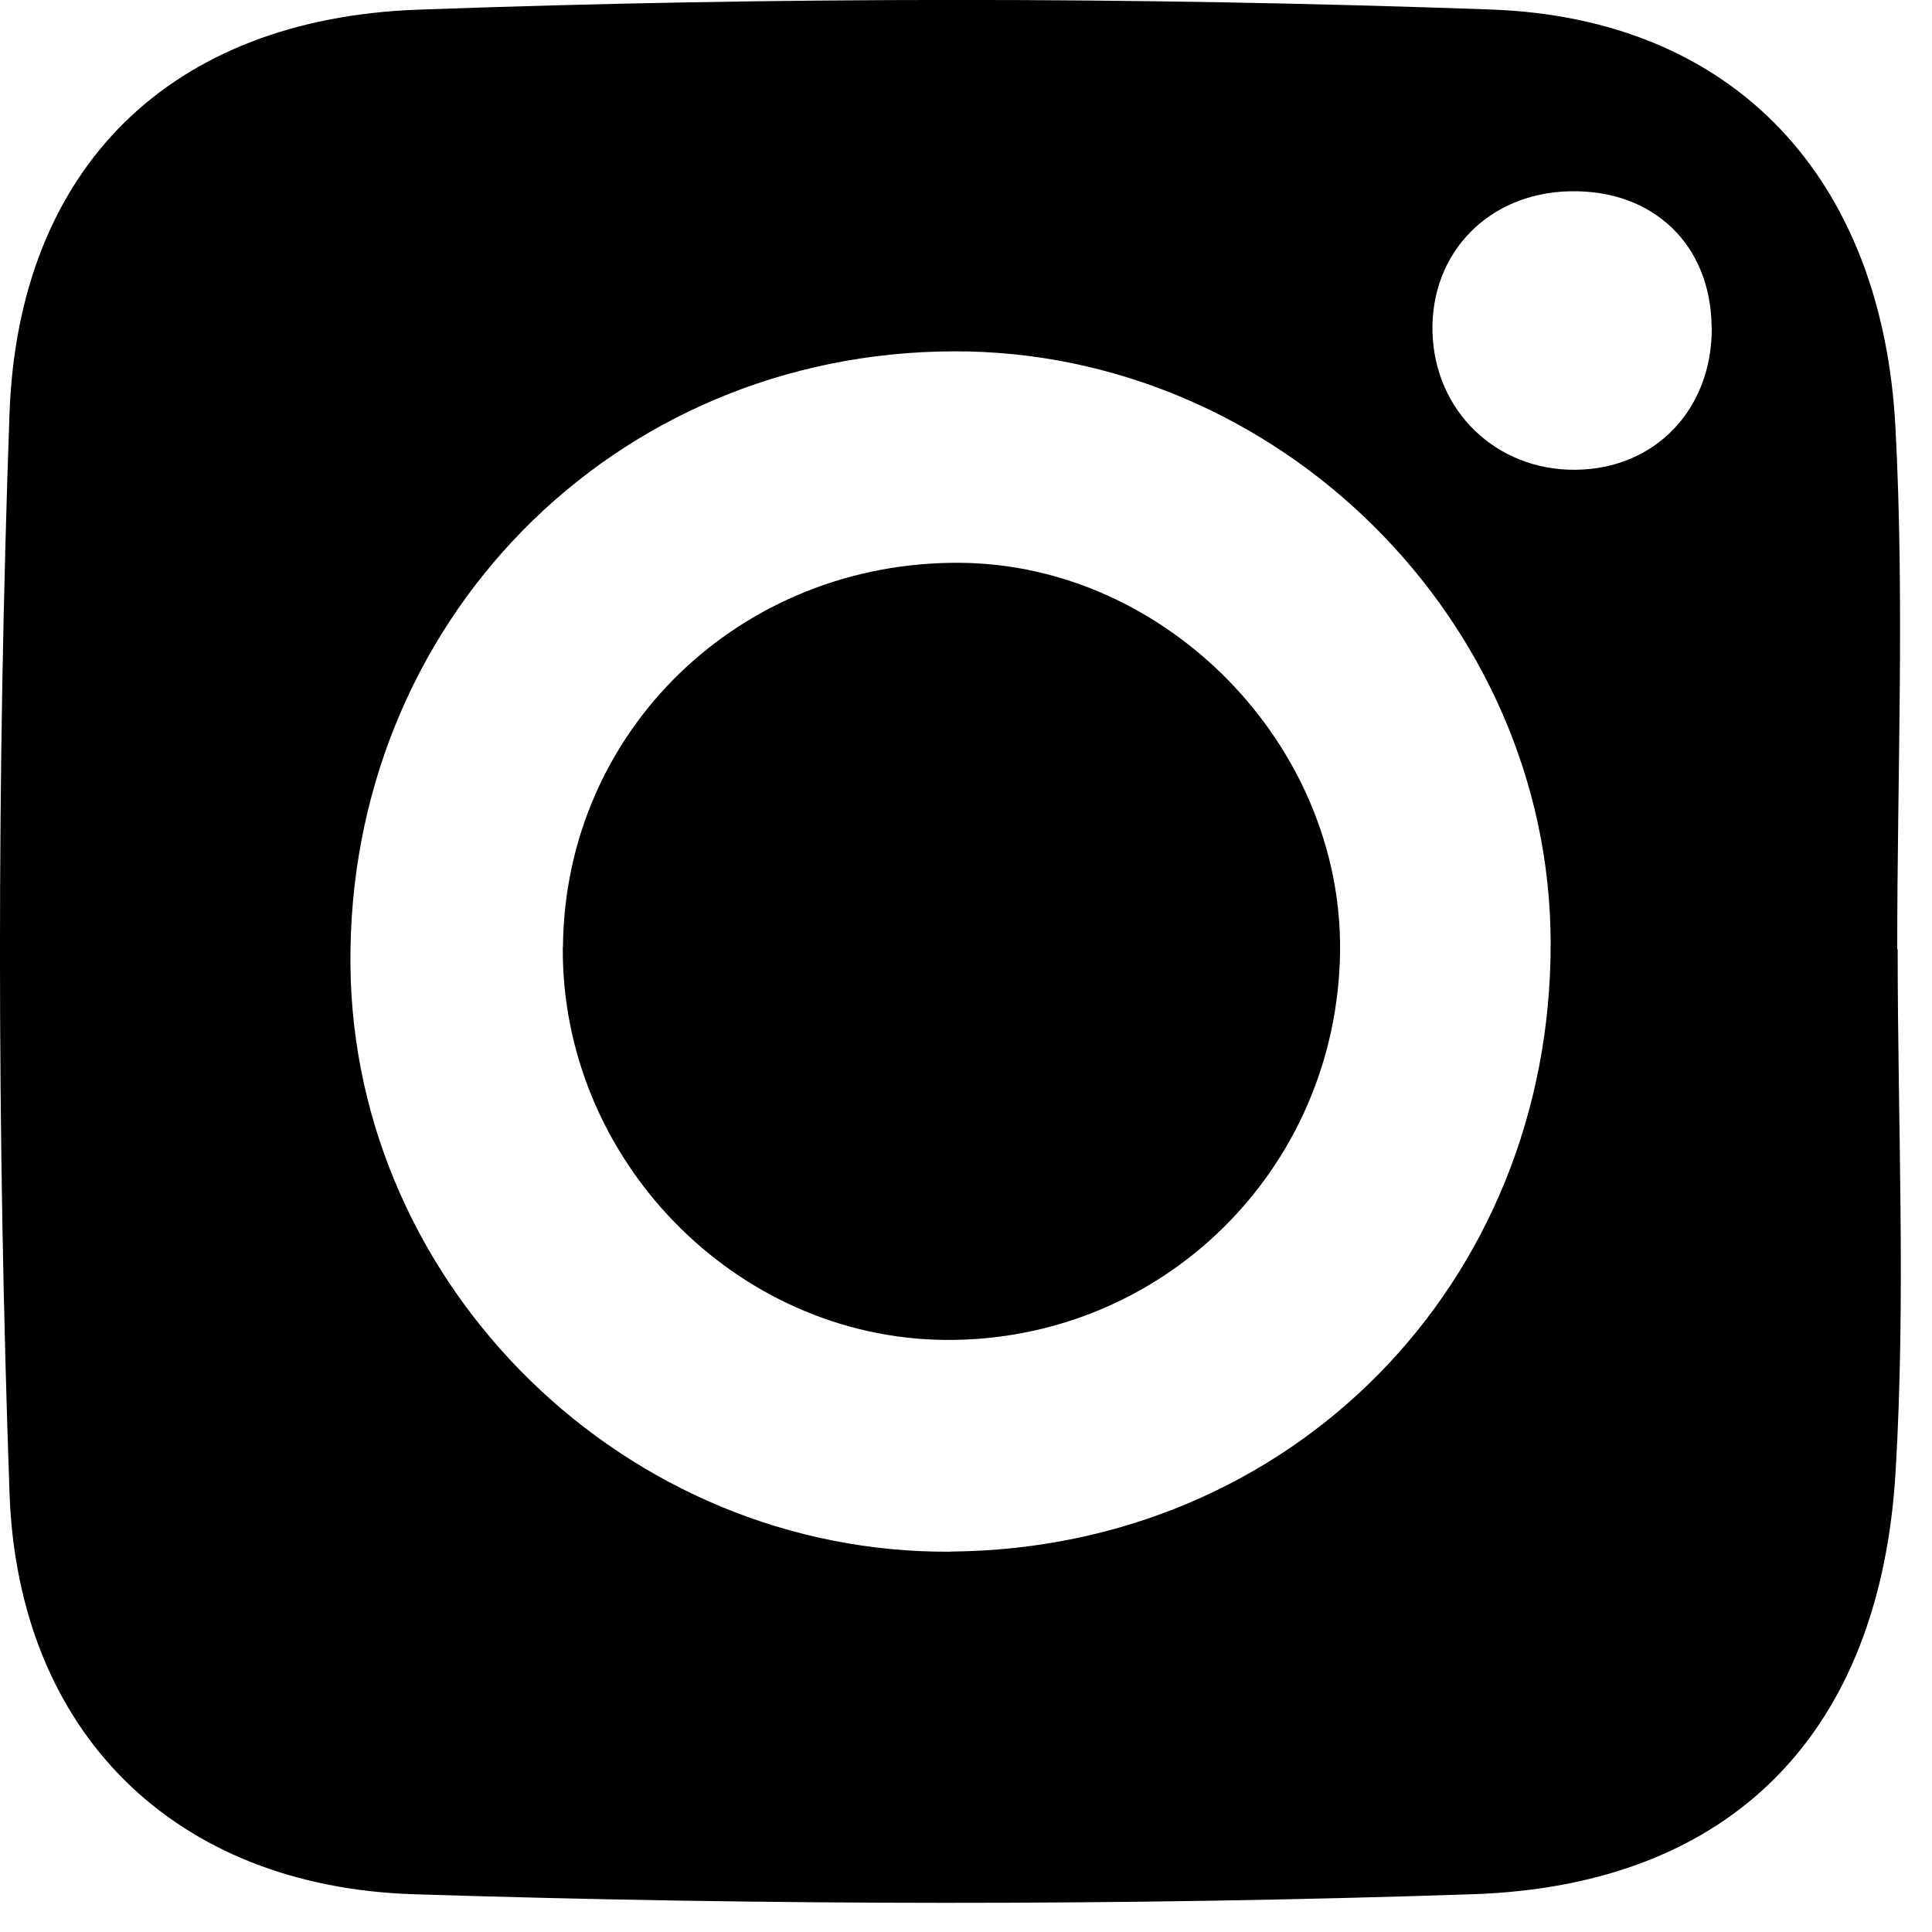
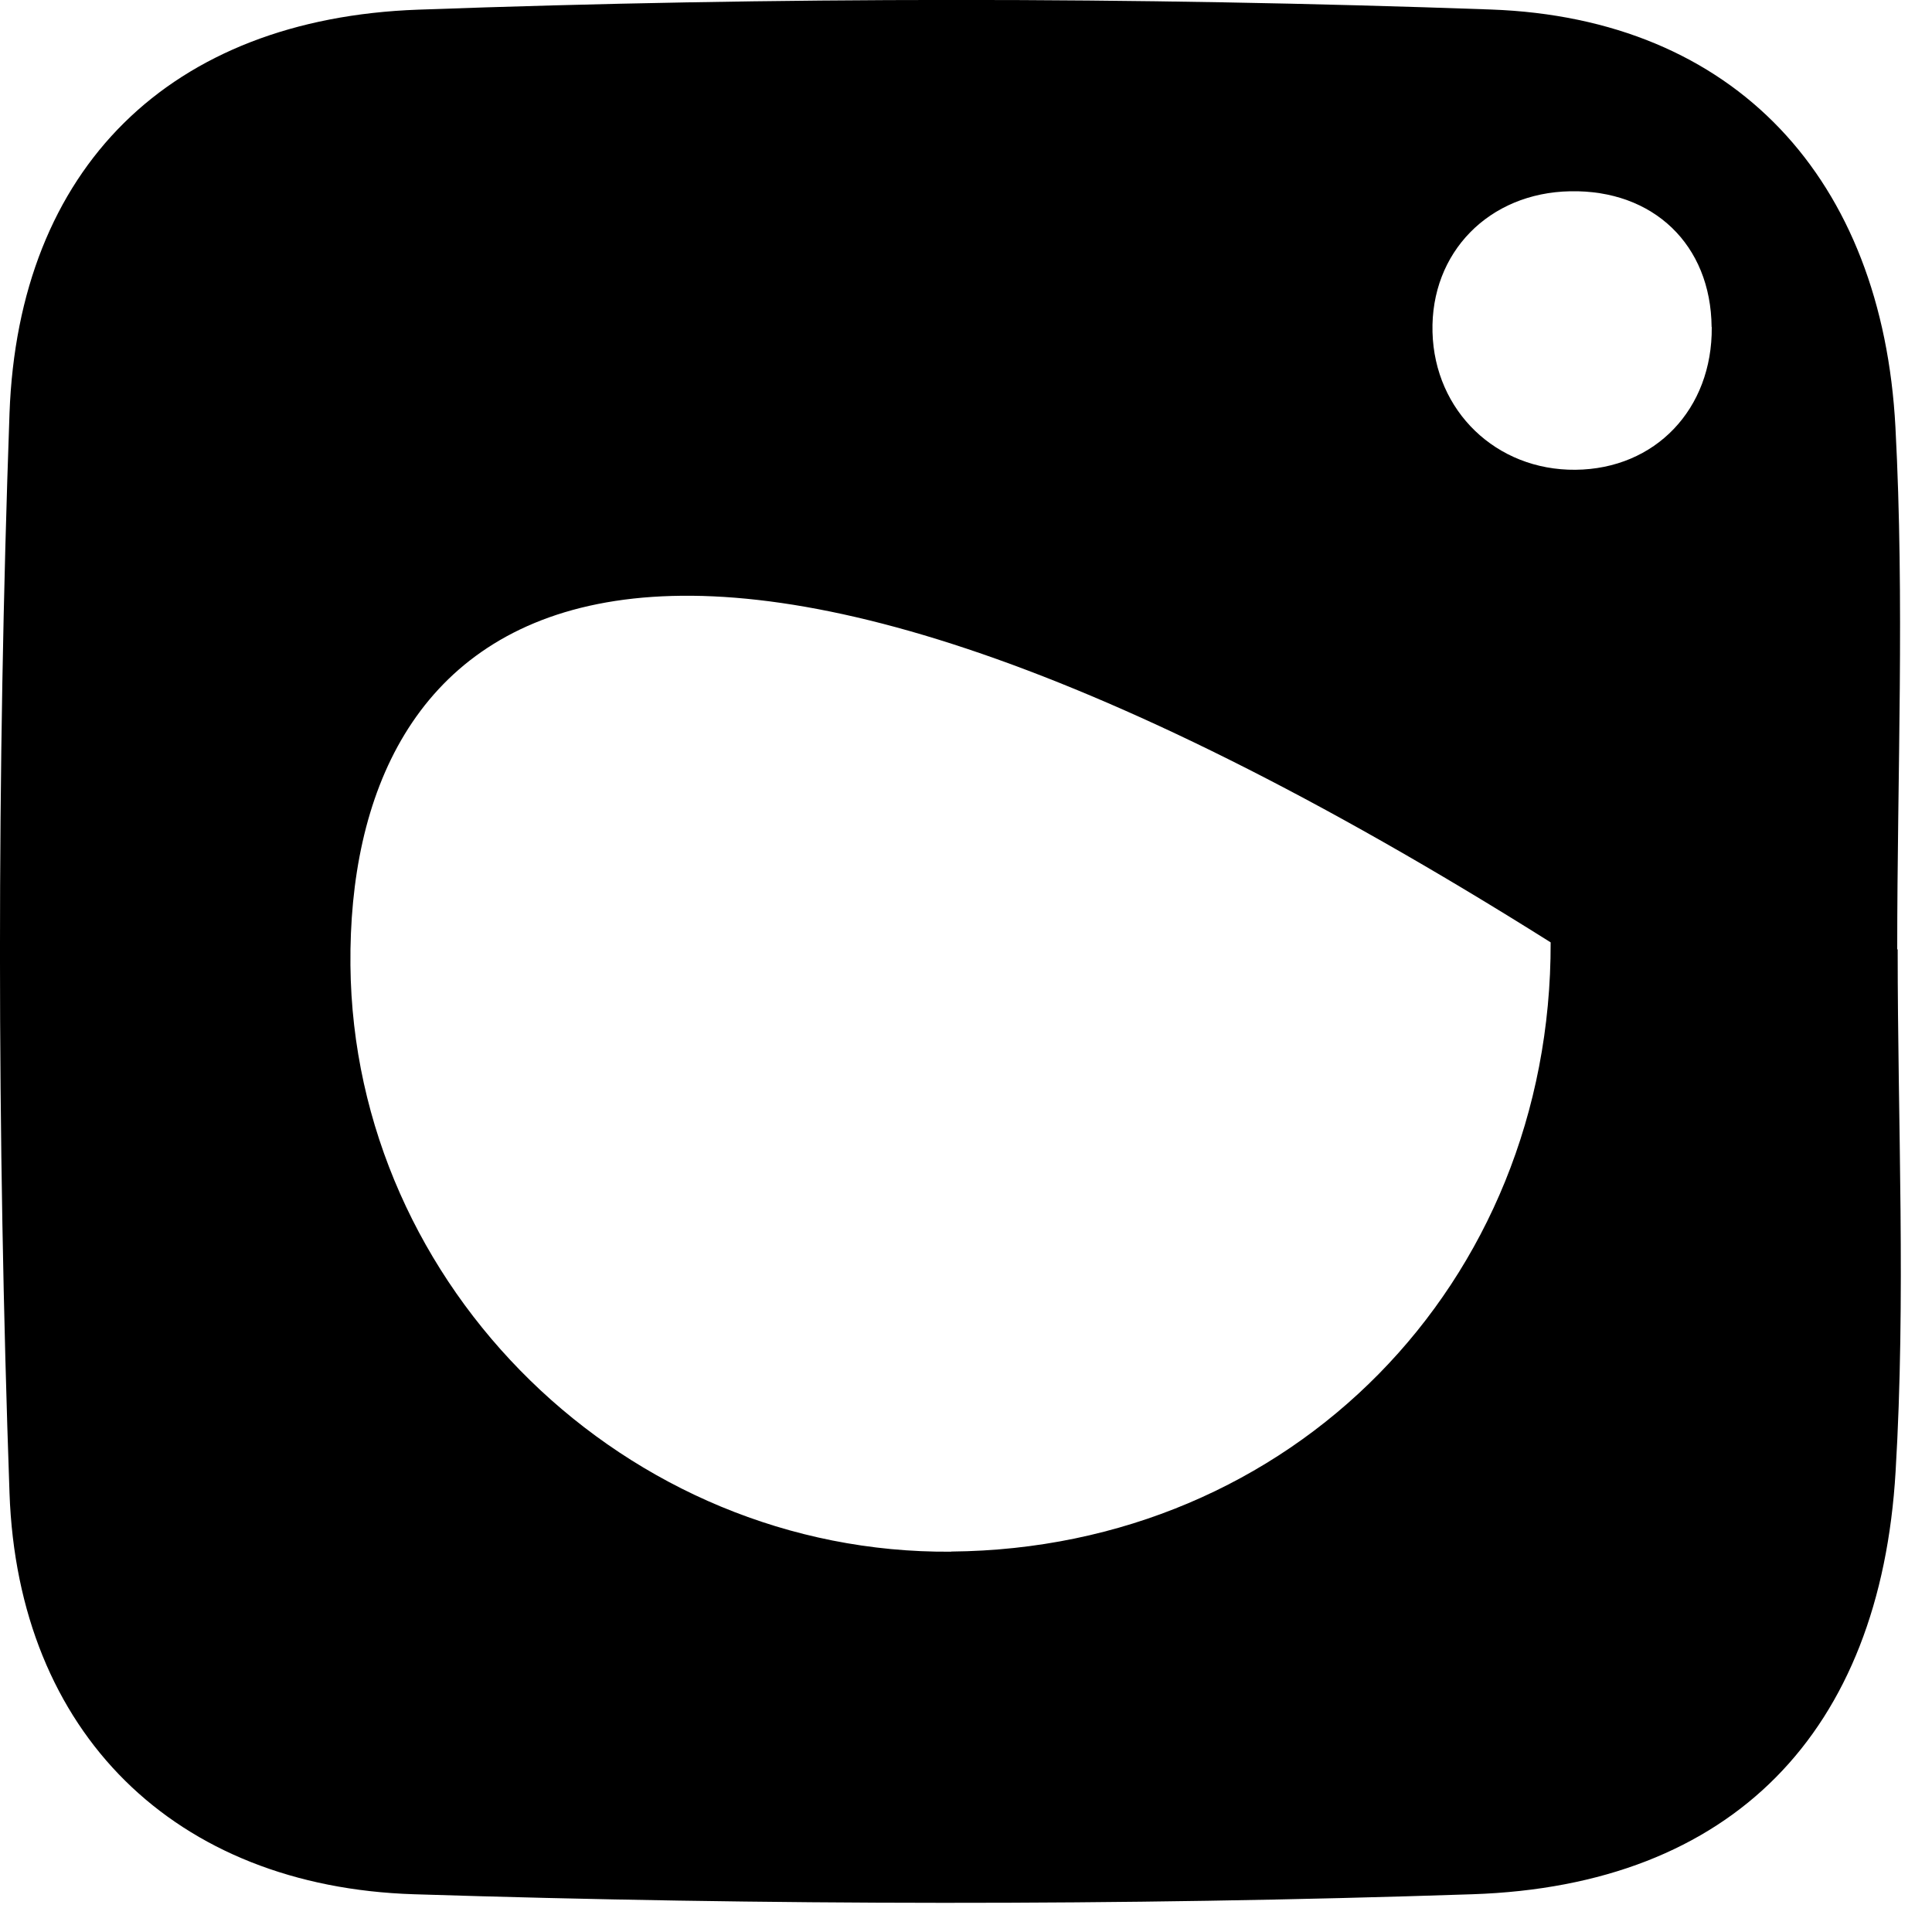
<svg xmlns="http://www.w3.org/2000/svg" width="13" height="13" viewBox="0 0 13 13" fill="none">
-   <path d="M12.769 6.388C12.769 7.56 12.825 8.734 12.755 9.902C12.652 11.652 11.661 12.688 9.907 12.746C7.535 12.825 5.157 12.821 2.785 12.746C1.176 12.695 0.121 11.661 0.064 10.047C-0.021 7.627 -0.022 5.2 0.064 2.781C0.124 1.132 1.142 0.125 2.814 0.065C5.217 -0.022 7.629 -0.022 10.032 0.064C11.678 0.123 12.666 1.207 12.754 2.875C12.816 4.043 12.766 5.217 12.766 6.388H12.769ZM6.401 10.44C8.688 10.42 10.44 8.64 10.434 6.341C10.429 4.173 8.596 2.358 6.418 2.364C4.124 2.37 2.336 4.19 2.358 6.495C2.379 8.666 4.216 10.459 6.401 10.441V10.44ZM11.517 2.2C11.512 1.647 11.125 1.276 10.566 1.287C10.019 1.297 9.625 1.699 9.639 2.235C9.653 2.766 10.068 3.166 10.601 3.161C11.138 3.156 11.523 2.753 11.518 2.201L11.517 2.2Z" fill="black" />
-   <path d="M3.788 6.37C3.801 4.915 4.984 3.774 6.464 3.787C7.849 3.8 9.033 5.013 9.017 6.402C8.999 7.867 7.82 9.027 6.361 9.016C4.947 9.004 3.775 7.799 3.787 6.371L3.788 6.37Z" fill="black" />
+   <path d="M12.769 6.388C12.769 7.56 12.825 8.734 12.755 9.902C12.652 11.652 11.661 12.688 9.907 12.746C7.535 12.825 5.157 12.821 2.785 12.746C1.176 12.695 0.121 11.661 0.064 10.047C-0.021 7.627 -0.022 5.2 0.064 2.781C0.124 1.132 1.142 0.125 2.814 0.065C5.217 -0.022 7.629 -0.022 10.032 0.064C11.678 0.123 12.666 1.207 12.754 2.875C12.816 4.043 12.766 5.217 12.766 6.388H12.769ZM6.401 10.44C8.688 10.42 10.44 8.64 10.434 6.341C4.124 2.37 2.336 4.19 2.358 6.495C2.379 8.666 4.216 10.459 6.401 10.441V10.44ZM11.517 2.2C11.512 1.647 11.125 1.276 10.566 1.287C10.019 1.297 9.625 1.699 9.639 2.235C9.653 2.766 10.068 3.166 10.601 3.161C11.138 3.156 11.523 2.753 11.518 2.201L11.517 2.2Z" fill="black" />
</svg>